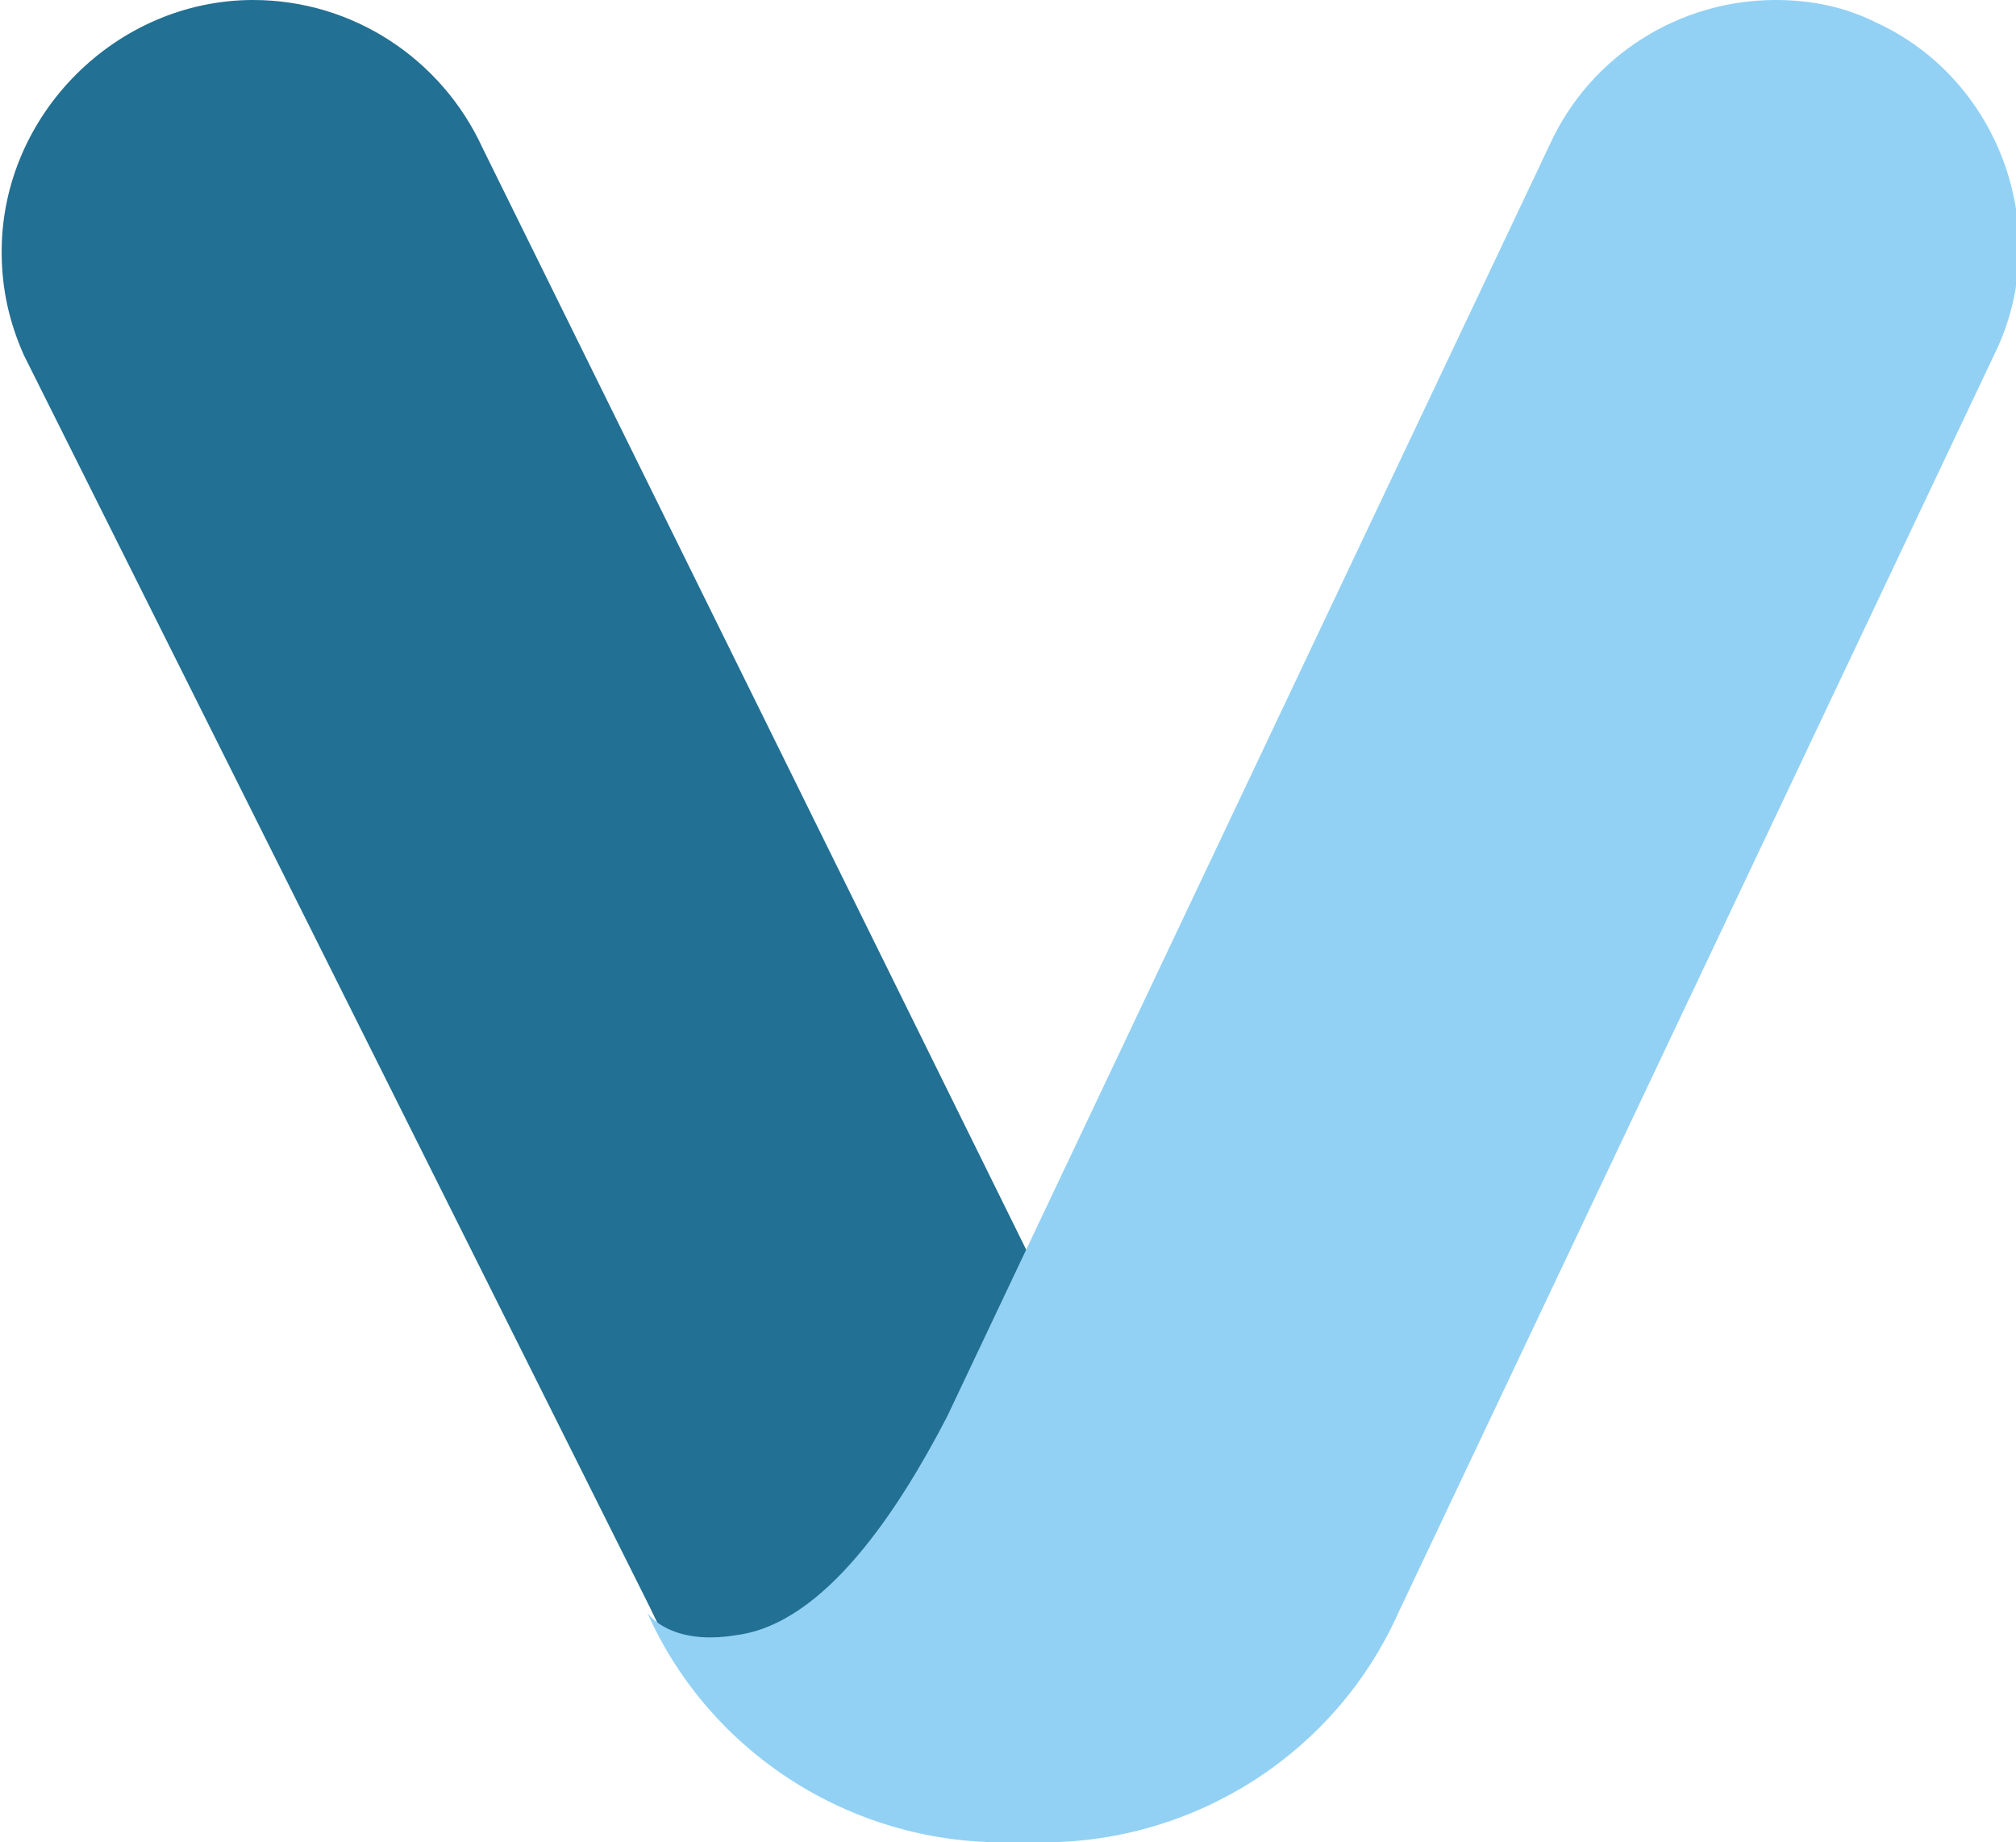
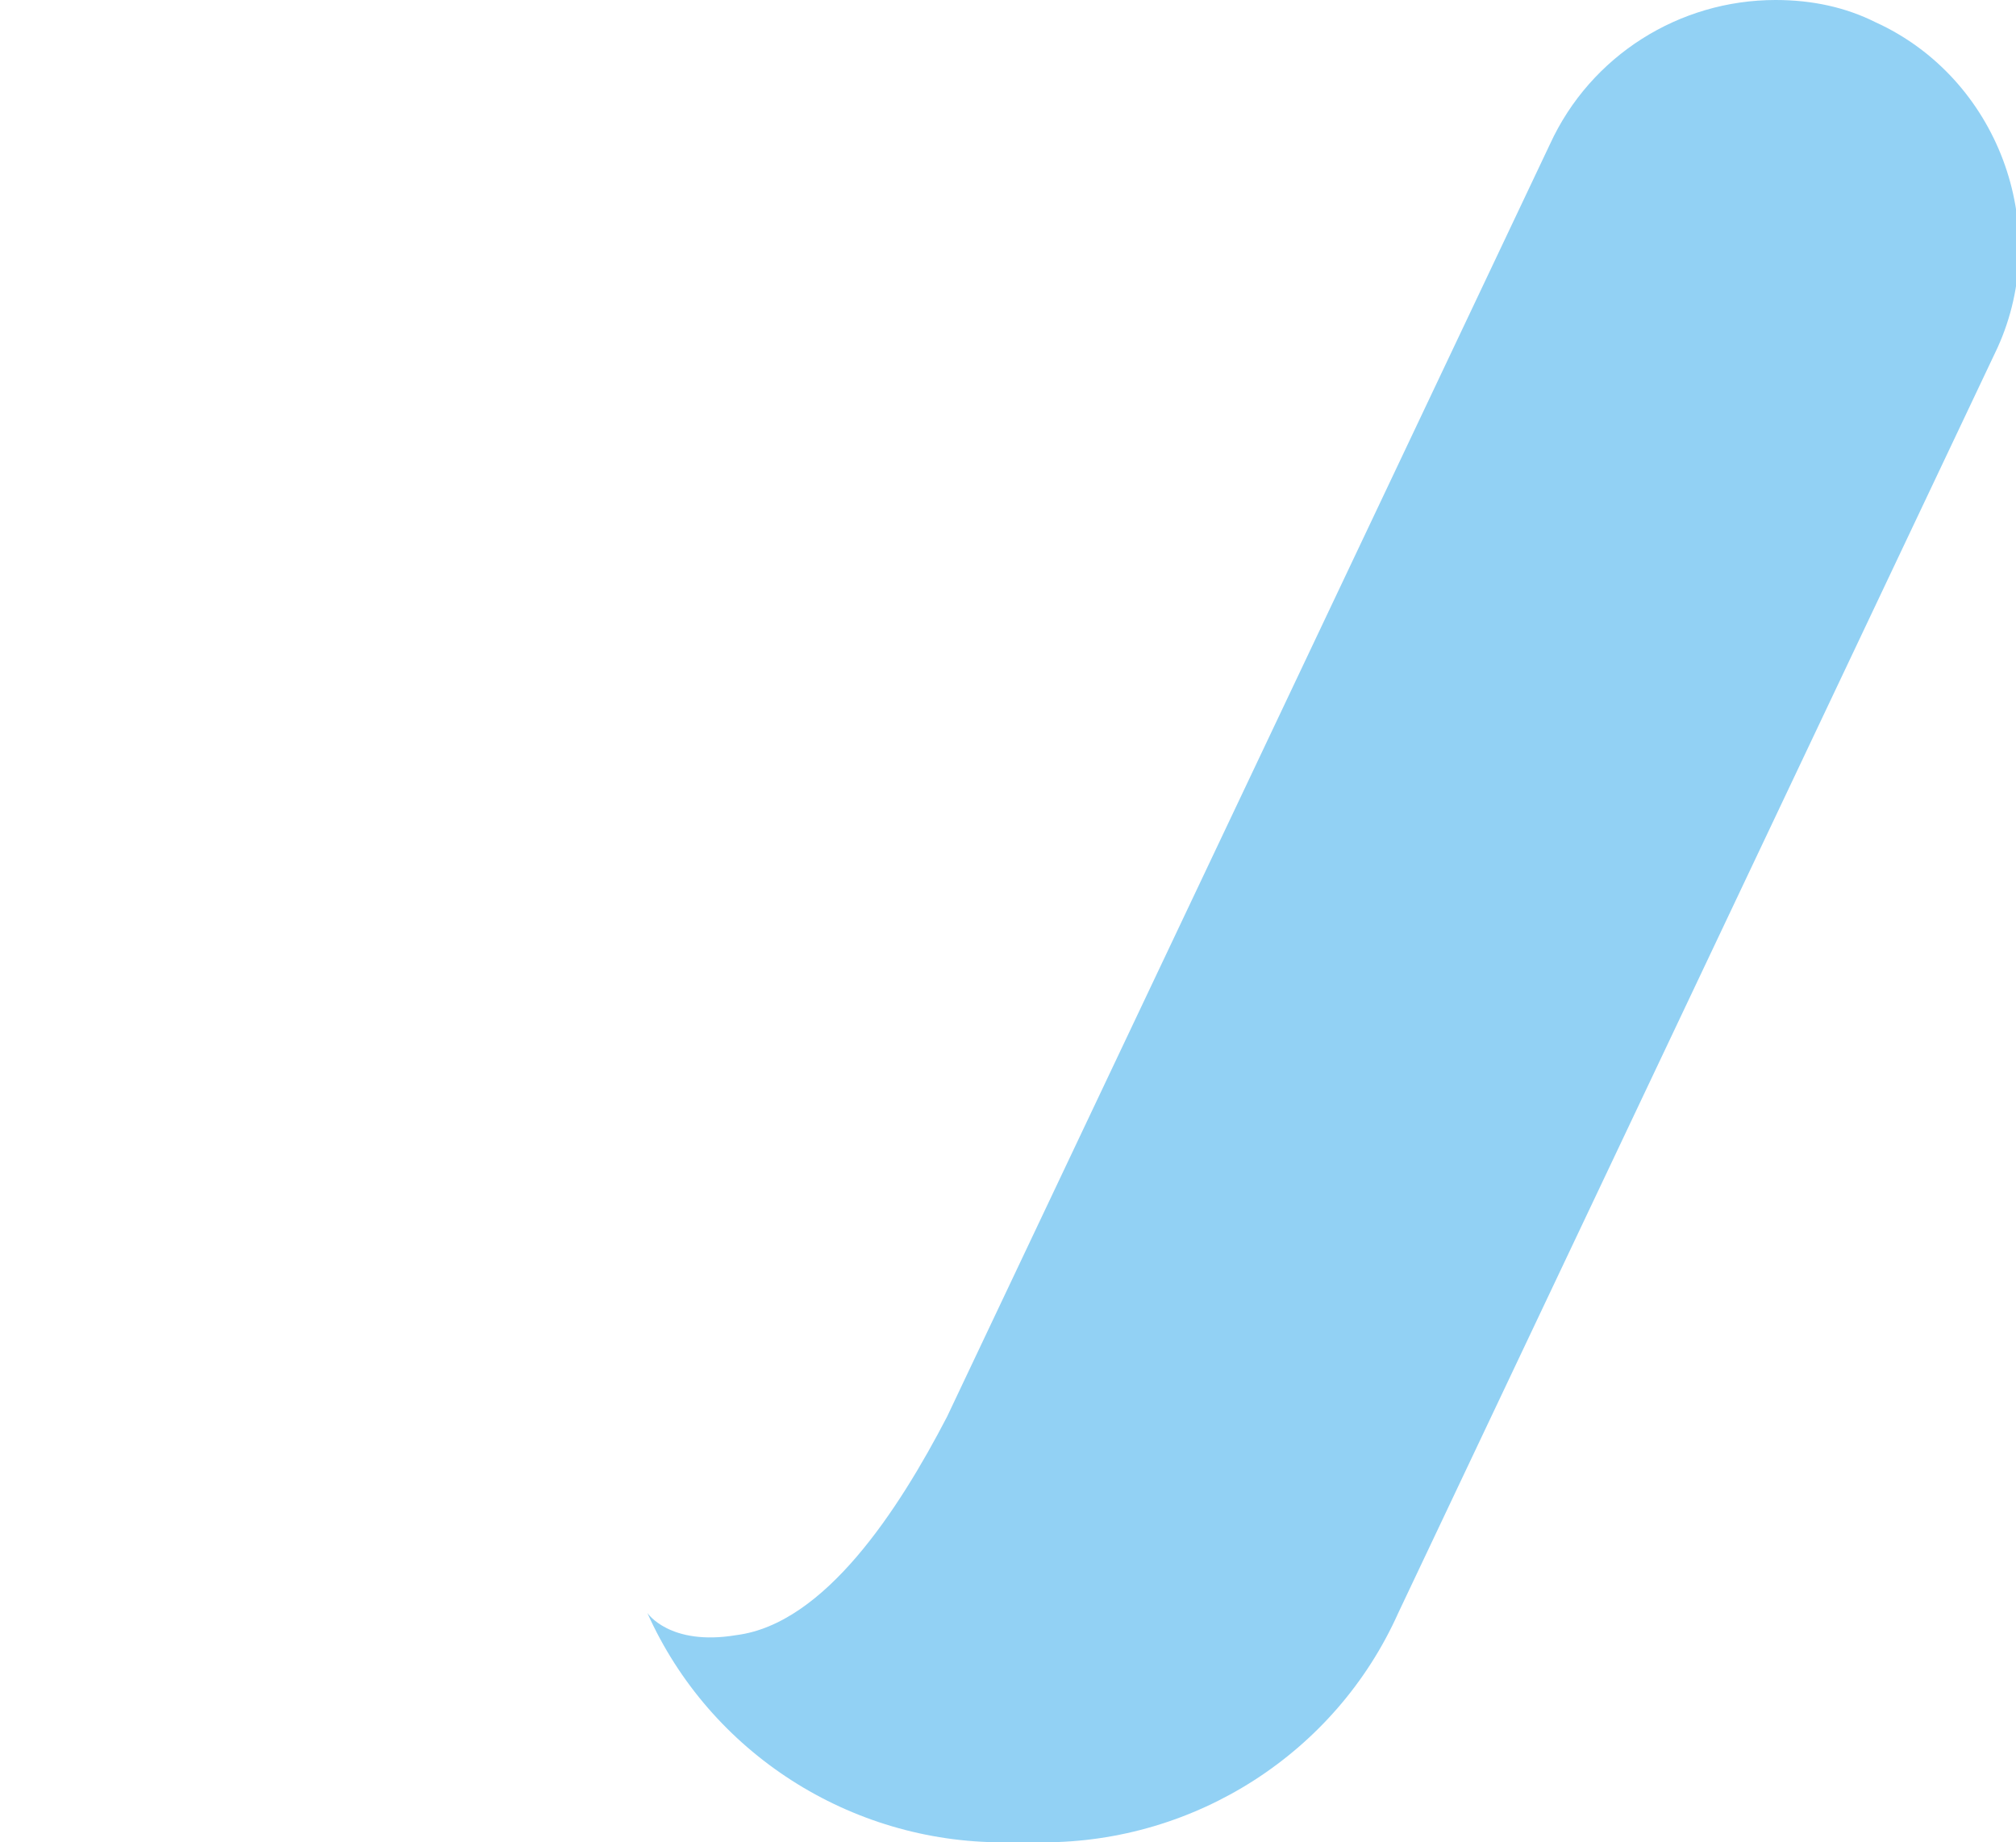
<svg xmlns="http://www.w3.org/2000/svg" xmlns:xlink="http://www.w3.org/1999/xlink" version="1.1" id="Livello_1" x="0px" y="0px" viewBox="0 0 54.5 49.8" style="enable-background:new 0 0 54.5 49.8;" xml:space="preserve">
  <style type="text/css">
	.st0{clip-path:url(#SVGID_00000008846518756601017570000002344989587571175825_);}
	.st1{fill:url(#Rettangolo_9828_00000127732205048423923630000000240986759300073345_);}
	.st2{fill:#92D1F4;}
</style>
  <g id="Raggruppa_28866" transform="translate(130.045)">
    <g>
      <g>
        <defs>
-           <path id="SVGID_1_" d="M-123.2,0c-3.7,0-6.8,3.1-6.8,6.8c0,1,0.2,1.9,0.6,2.8l16.9,33.8c1.8,3.8,1.5,0.8,5.8,0.8l4,5.6      c2.9,0,5.2-2.3,5.2-5.2c0-0.7-0.2-1.5-0.5-2.1L-117,4C-118.1,1.6-120.5,0-123.2,0z" />
-         </defs>
+           </defs>
        <clipPath id="SVGID_00000021115058335669312380000002424567221734503585_">
          <use xlink:href="#SVGID_1_" style="overflow:visible;" />
        </clipPath>
        <g id="Raggruppa_28865" style="clip-path:url(#SVGID_00000021115058335669312380000002424567221734503585_);">
          <linearGradient id="Rettangolo_9828_00000054230545108560597320000015537173753046180245_" gradientUnits="userSpaceOnUse" x1="-348.338" y1="84.161" x2="-348.323" y2="84.161" gradientTransform="matrix(35.095 0 0 49.795 11964.809 -4165.884)">
            <stop offset="0" style="stop-color:#009EC2" />
            <stop offset="1.000000e-03" style="stop-color:#009EC2" />
            <stop offset="0.17" style="stop-color:#0A93B7" />
            <stop offset="0.694" style="stop-color:#197A9D" />
            <stop offset="1" style="stop-color:#227093" />
          </linearGradient>
          <rect id="Rettangolo_9828" x="-131.4" style="fill:url(#Rettangolo_9828_00000054230545108560597320000015537173753046180245_);" width="35.1" height="49.8" />
        </g>
      </g>
    </g>
  </g>
  <g id="Raggruppa_28868">
    <g>
      <g>
        <g id="Raggruppa_28867">
          <path id="Tracciato_15169" class="st2" d="M48,0c-2.6,0-5,1.5-6.1,3.9L25.6,38.3c-1.3,2.5-3.3,5.6-5.7,5.9      c-1.8,0.3-2.4-0.6-2.4-0.6c1.7,3.8,5.5,6.2,9.6,6.2h1.1c4.1,0,7.9-2.4,9.6-6.2L54,9.4c1.5-3.3,0-7.3-3.3-8.8C49.9,0.2,49,0,48,0      " />
        </g>
      </g>
    </g>
  </g>
</svg>